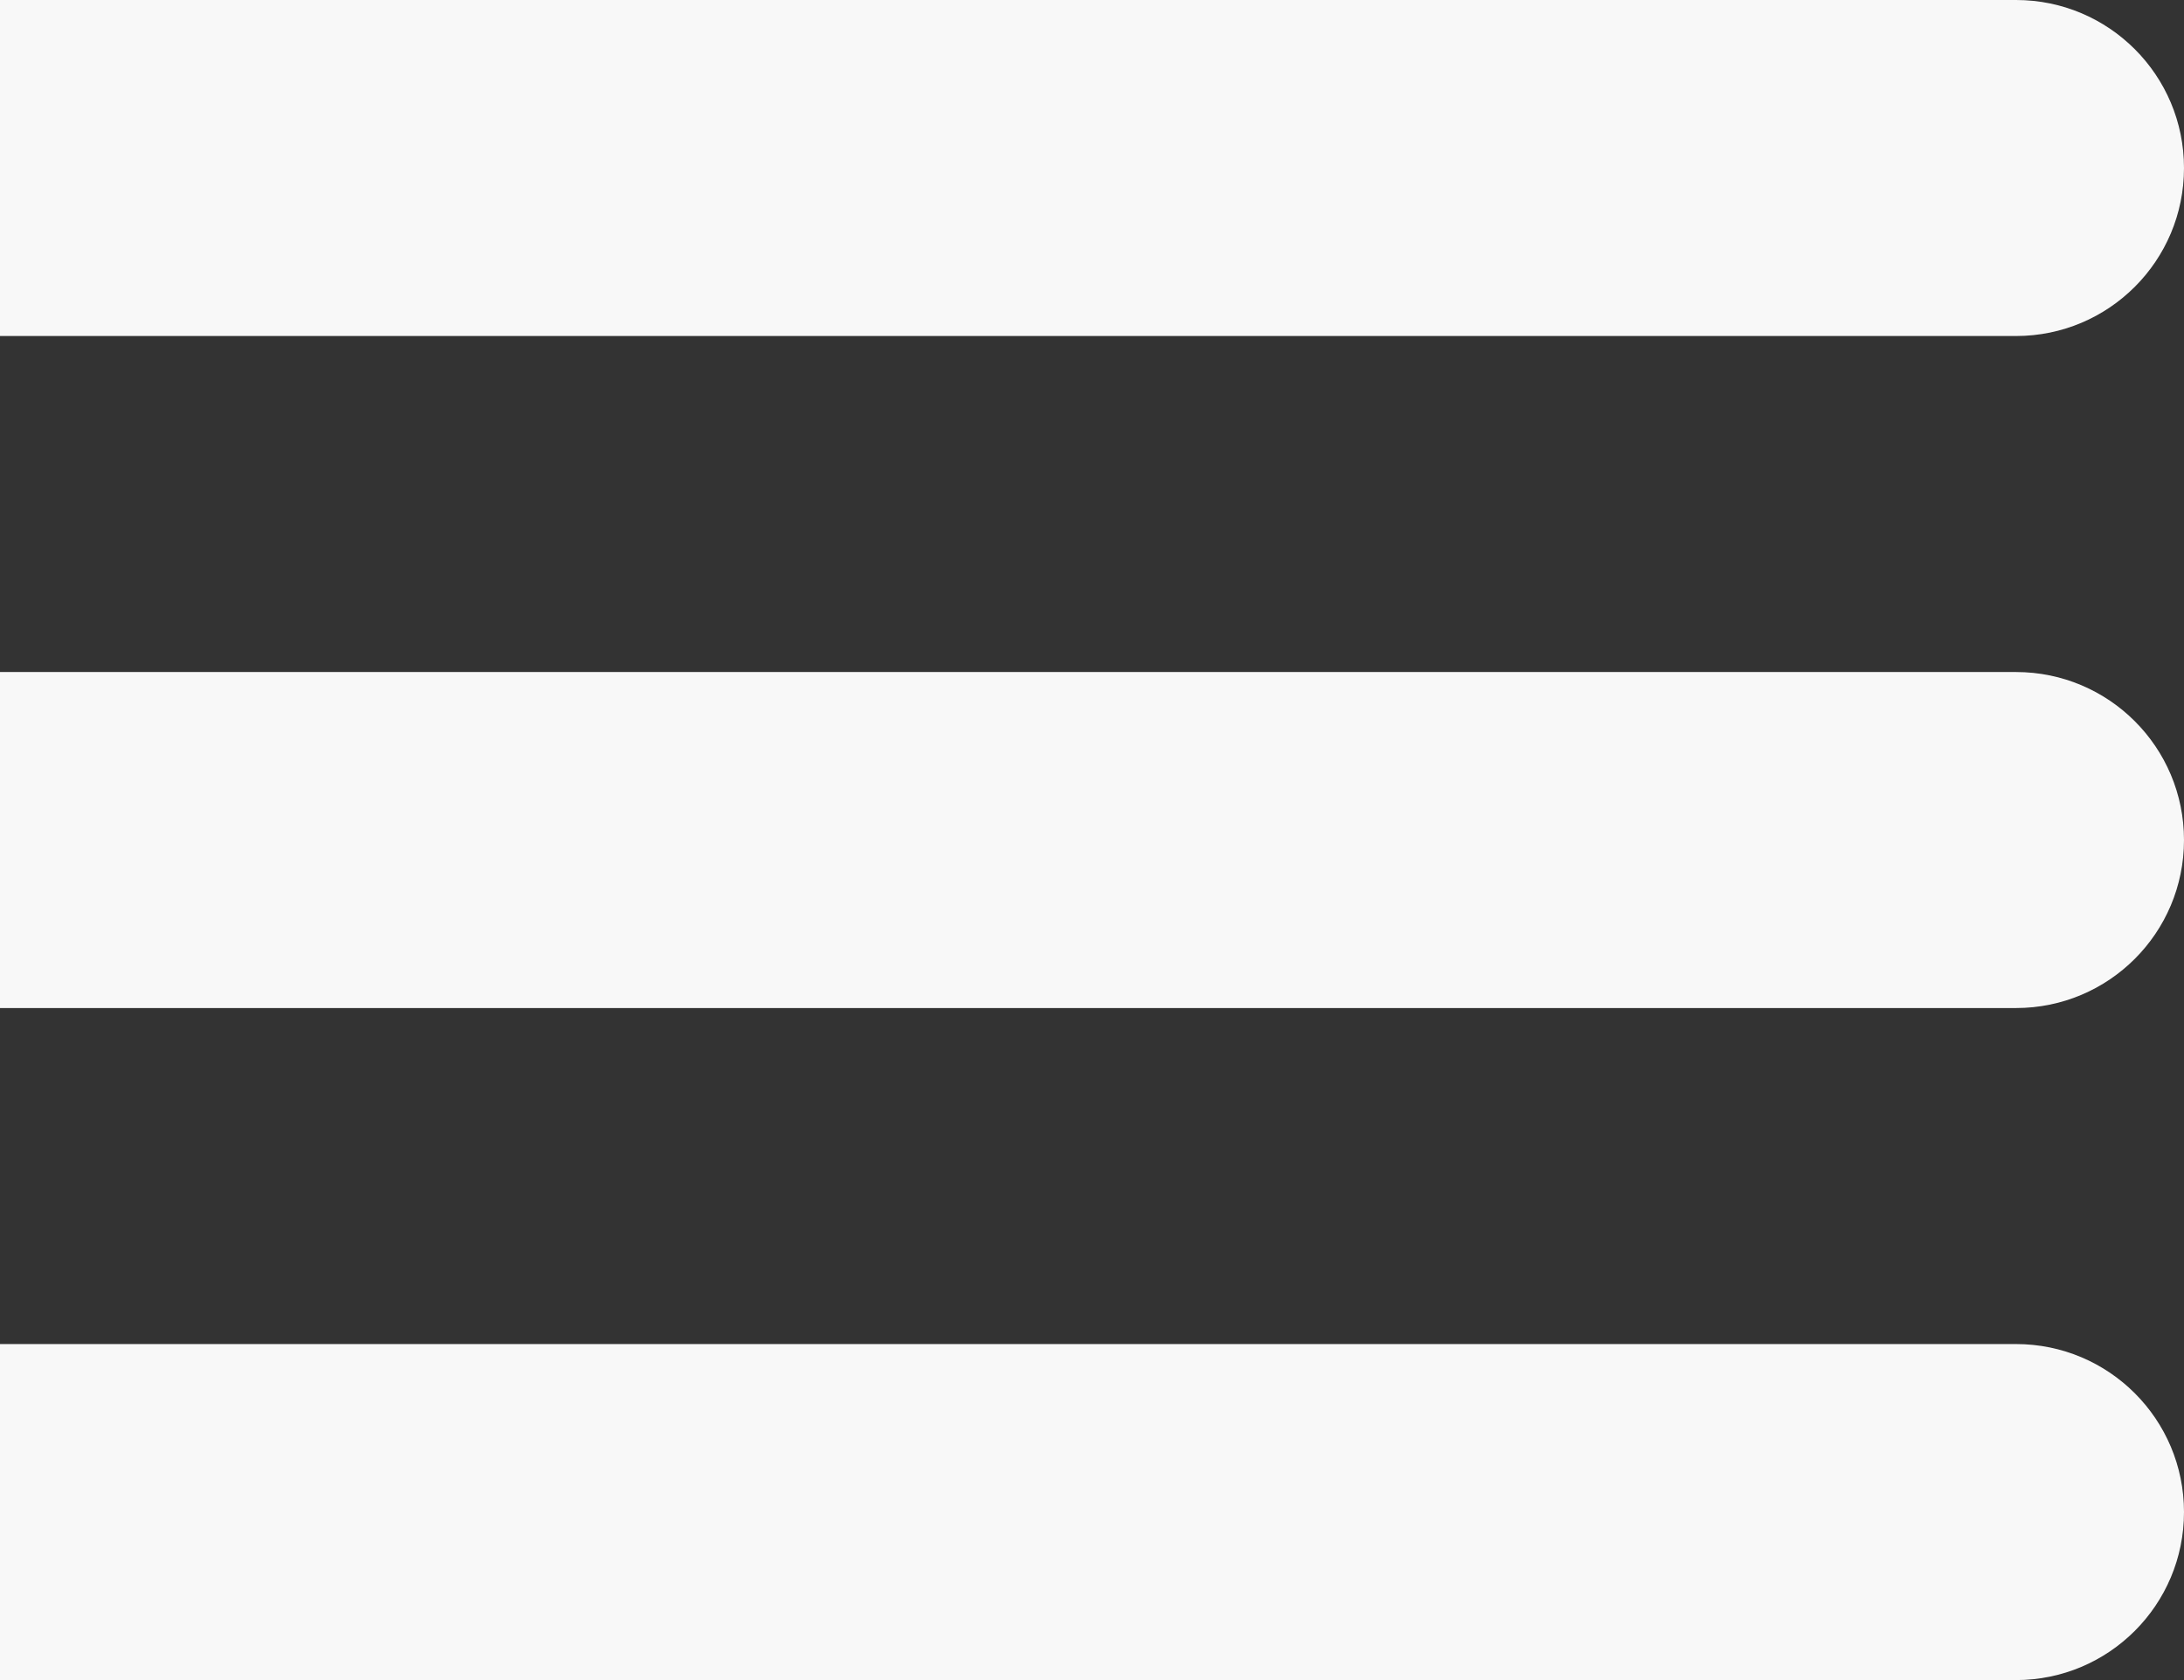
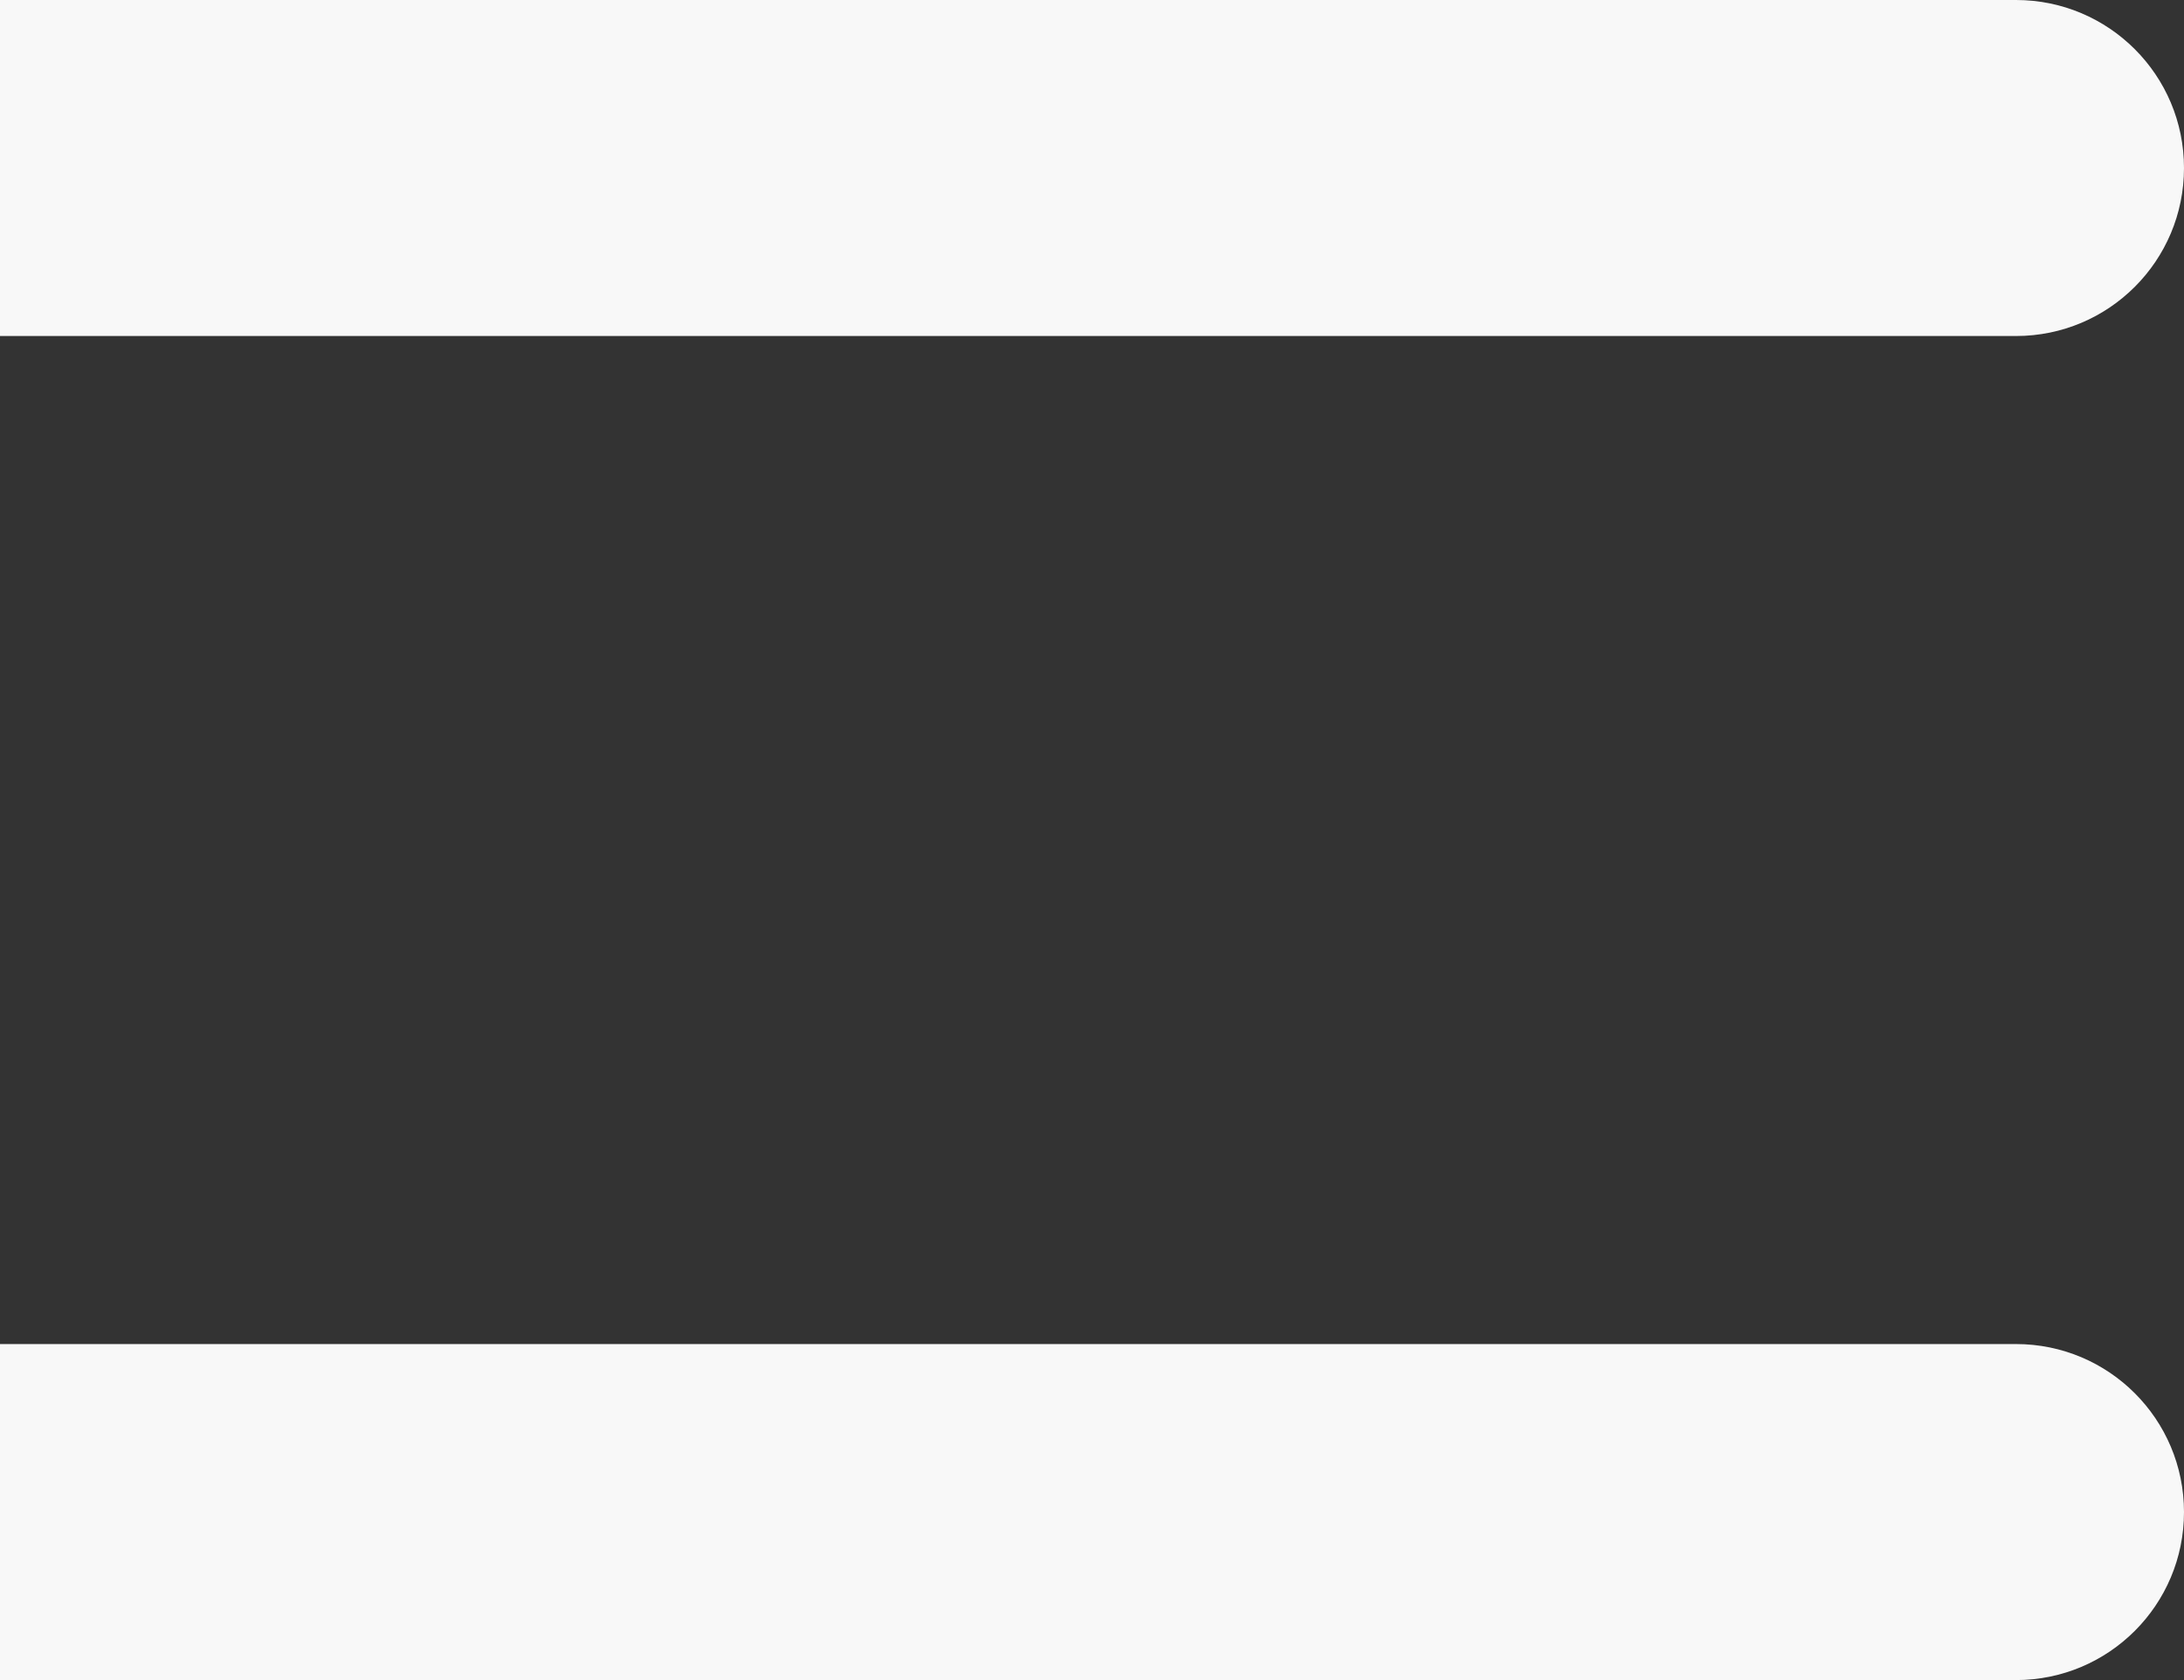
<svg xmlns="http://www.w3.org/2000/svg" width="26" height="20" viewBox="0 0 26 20" fill="none">
  <rect x="0" y="0" width="26" height="20" fill="#333333" stroke="none" />
  <path d="M0 0H24C25.105 0 26 0.895 26 2V2C26 3.105 25.105 4 24 4H0V0Z" fill="#F8F8F8" />
-   <path d="M0 8H24C25.105 8 26 8.895 26 10V10C26 11.105 25.105 12 24 12H0V8Z" fill="#F8F8F8" />
  <path d="M0 16H24C25.105 16 26 16.895 26 18V18C26 19.105 25.105 20 24 20H0V16Z" fill="#F8F8F8" />
</svg>